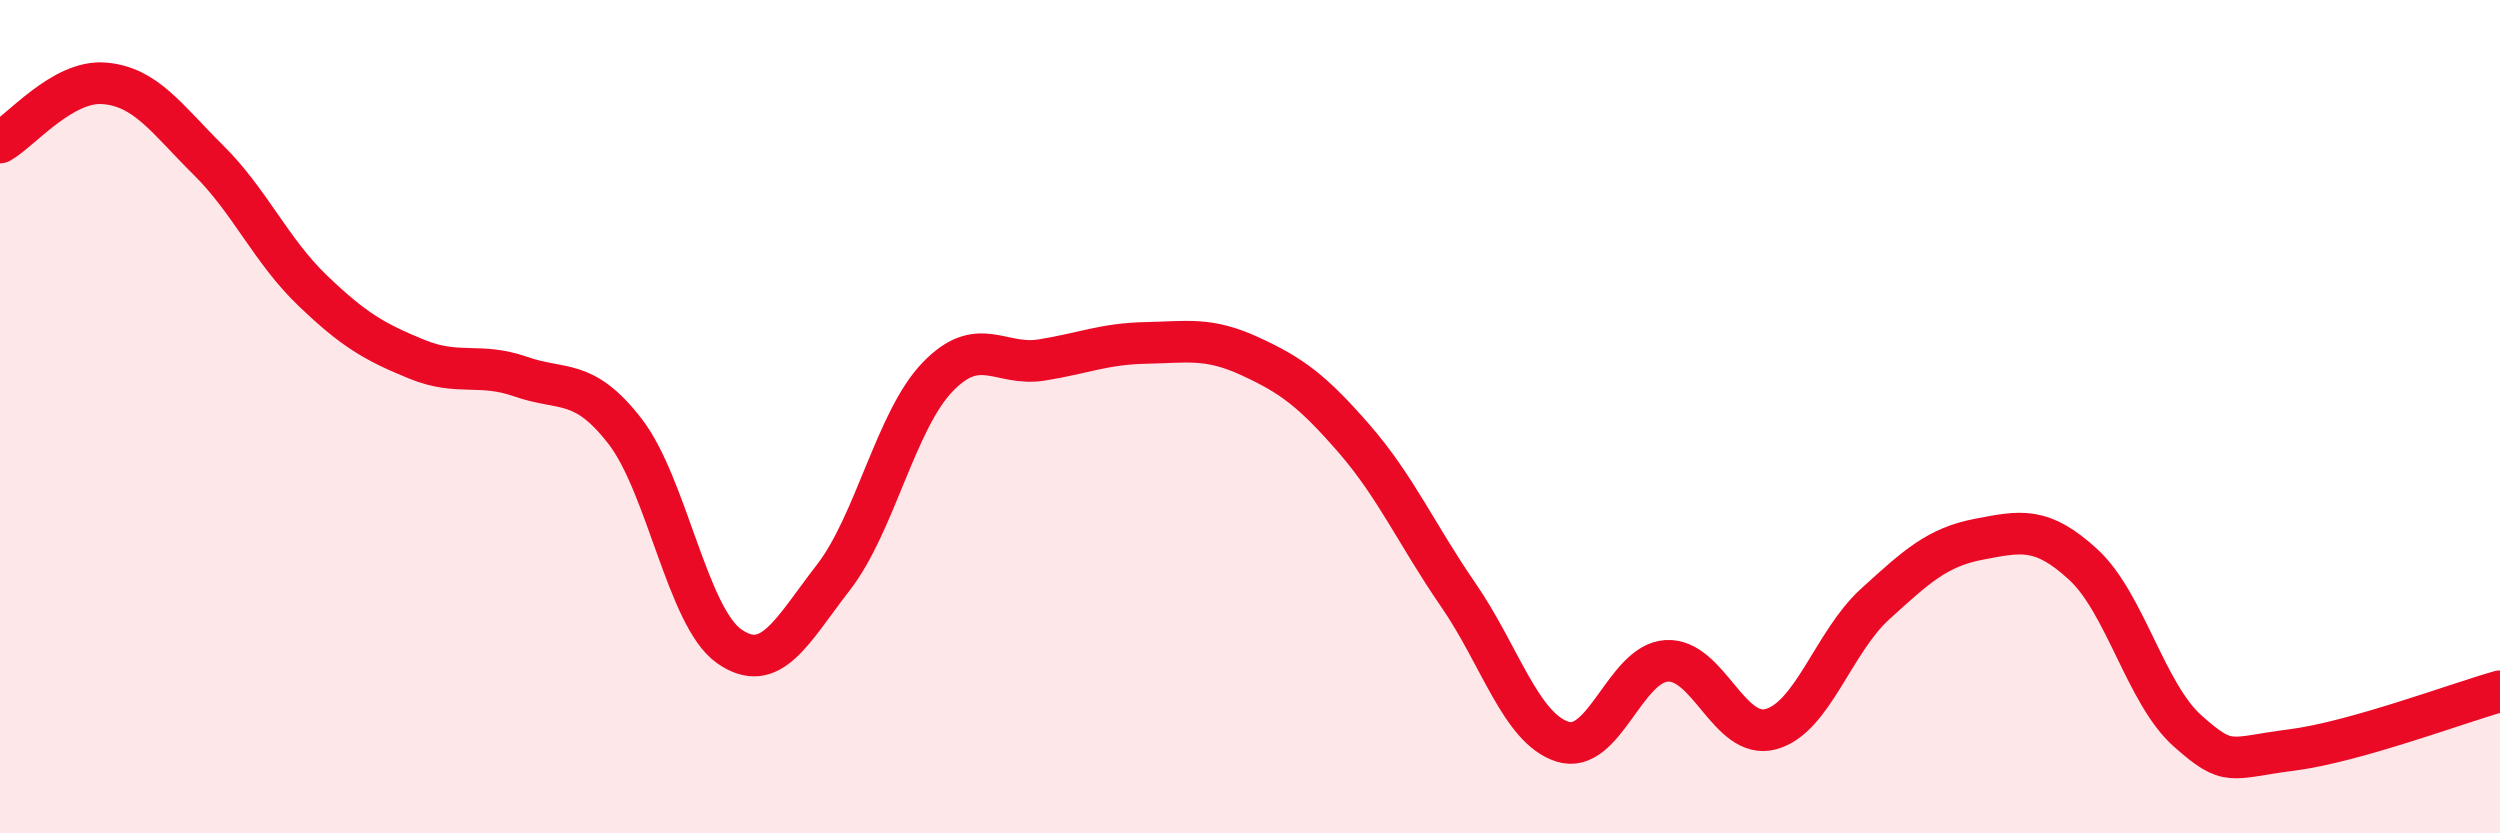
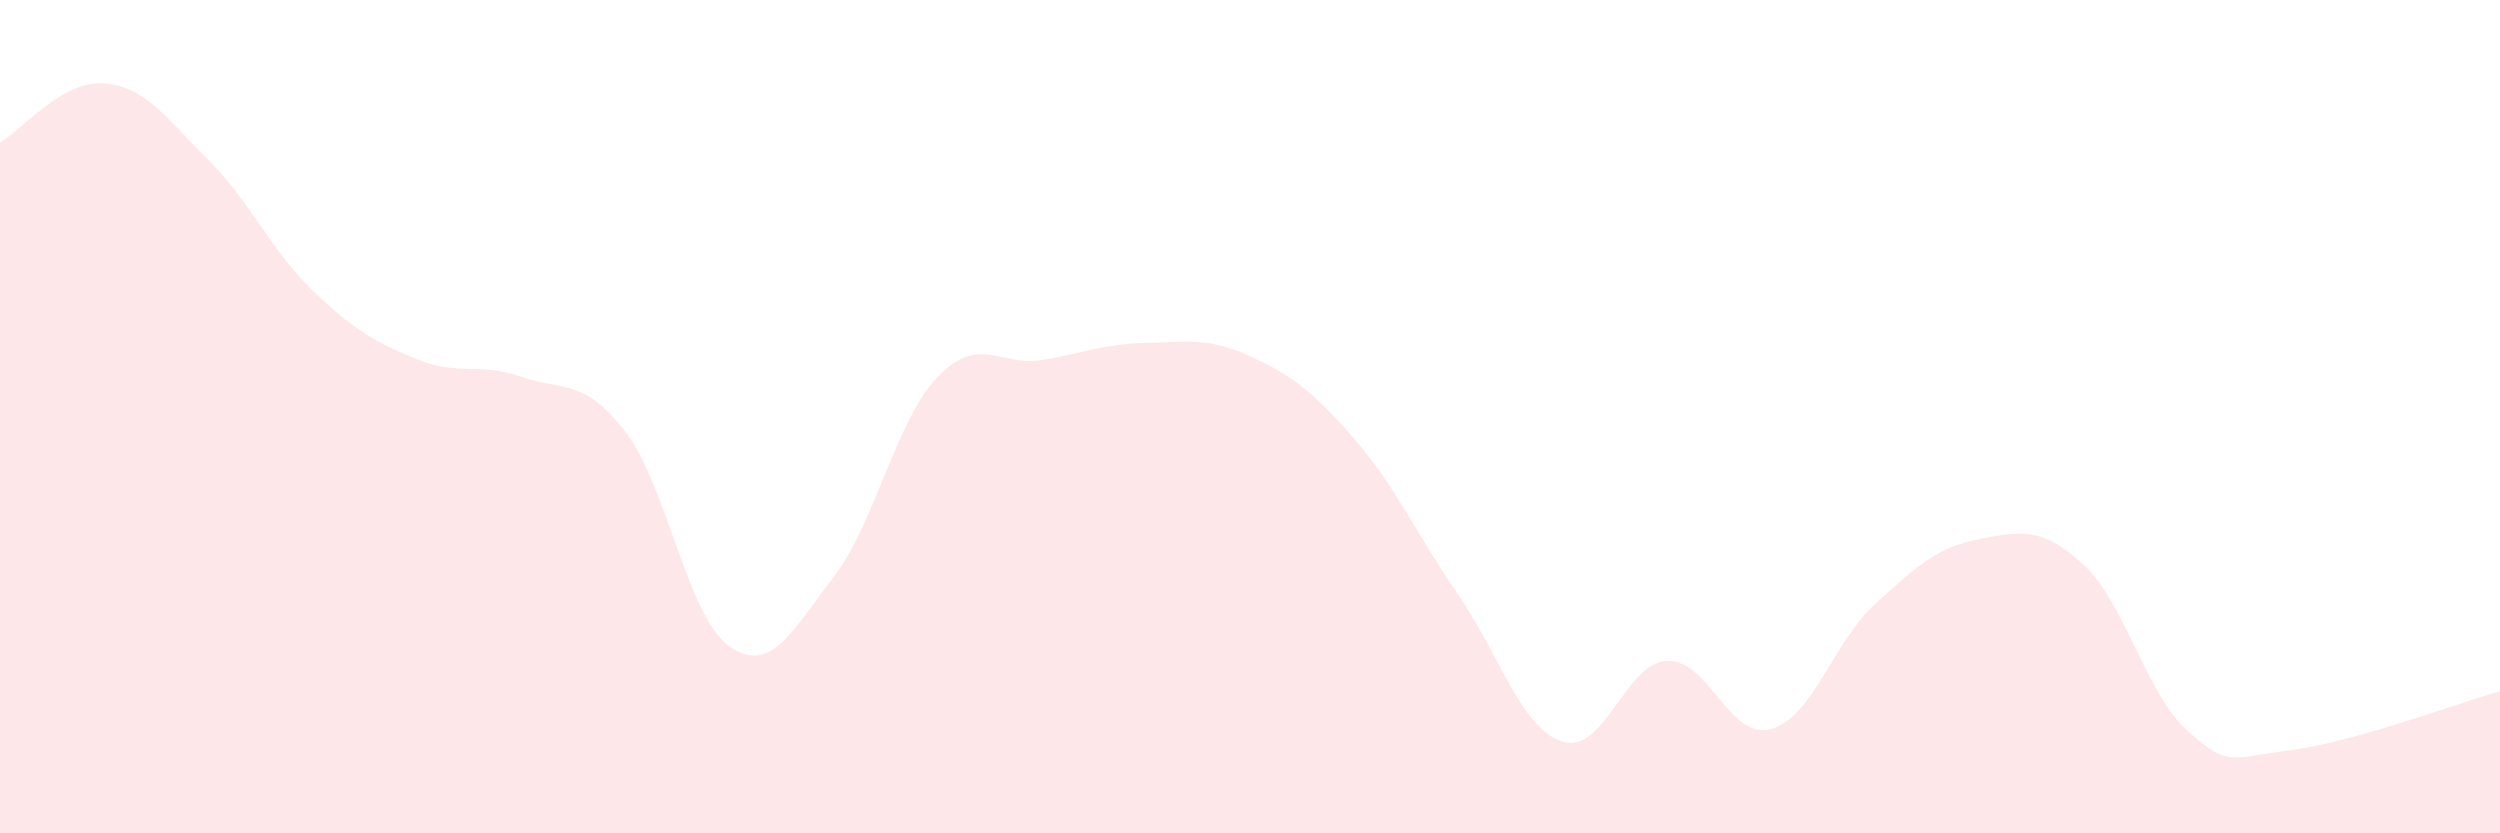
<svg xmlns="http://www.w3.org/2000/svg" width="60" height="20" viewBox="0 0 60 20">
  <path d="M 0,3.42 C 0.5,3.14 1.5,1.92 2.5,2 C 3.5,2.08 4,2.85 5,3.84 C 6,4.83 6.5,6.01 7.5,6.97 C 8.5,7.93 9,8.21 10,8.62 C 11,9.03 11.5,8.69 12.5,9.04 C 13.5,9.39 14,9.06 15,10.35 C 16,11.64 16.5,14.81 17.5,15.51 C 18.5,16.21 19,15.15 20,13.86 C 21,12.57 21.5,10.09 22.5,9.05 C 23.5,8.01 24,8.8 25,8.64 C 26,8.48 26.5,8.25 27.5,8.23 C 28.5,8.21 29,8.09 30,8.55 C 31,9.01 31.5,9.38 32.5,10.53 C 33.5,11.68 34,12.83 35,14.28 C 36,15.73 36.5,17.48 37.5,17.8 C 38.5,18.12 39,15.92 40,15.86 C 41,15.8 41.5,17.77 42.5,17.5 C 43.5,17.23 44,15.41 45,14.5 C 46,13.59 46.5,13.13 47.5,12.94 C 48.5,12.75 49,12.63 50,13.55 C 51,14.47 51.5,16.65 52.5,17.54 C 53.5,18.43 53.5,18.19 55,18 C 56.5,17.81 59,16.87 60,16.59L60 20L0 20Z" fill="#EB0A25" opacity="0.1" stroke-linecap="round" stroke-linejoin="round" />
-   <path d="M 0,3.42 C 0.5,3.14 1.5,1.92 2.5,2 C 3.5,2.08 4,2.85 5,3.84 C 6,4.83 6.5,6.01 7.5,6.97 C 8.5,7.93 9,8.21 10,8.62 C 11,9.03 11.5,8.69 12.5,9.04 C 13.5,9.39 14,9.06 15,10.35 C 16,11.64 16.5,14.81 17.5,15.51 C 18.5,16.21 19,15.15 20,13.86 C 21,12.57 21.5,10.09 22.5,9.05 C 23.5,8.01 24,8.8 25,8.64 C 26,8.48 26.5,8.25 27.5,8.23 C 28.5,8.21 29,8.09 30,8.55 C 31,9.01 31.5,9.38 32.5,10.53 C 33.5,11.68 34,12.83 35,14.28 C 36,15.73 36.5,17.48 37.5,17.8 C 38.5,18.12 39,15.92 40,15.86 C 41,15.8 41.5,17.77 42.5,17.5 C 43.5,17.23 44,15.41 45,14.5 C 46,13.59 46.5,13.13 47.5,12.94 C 48.5,12.75 49,12.63 50,13.55 C 51,14.47 51.5,16.65 52.5,17.54 C 53.5,18.43 53.5,18.19 55,18 C 56.5,17.81 59,16.87 60,16.59" stroke="#EB0A25" stroke-width="1" fill="none" stroke-linecap="round" stroke-linejoin="round" />
</svg>